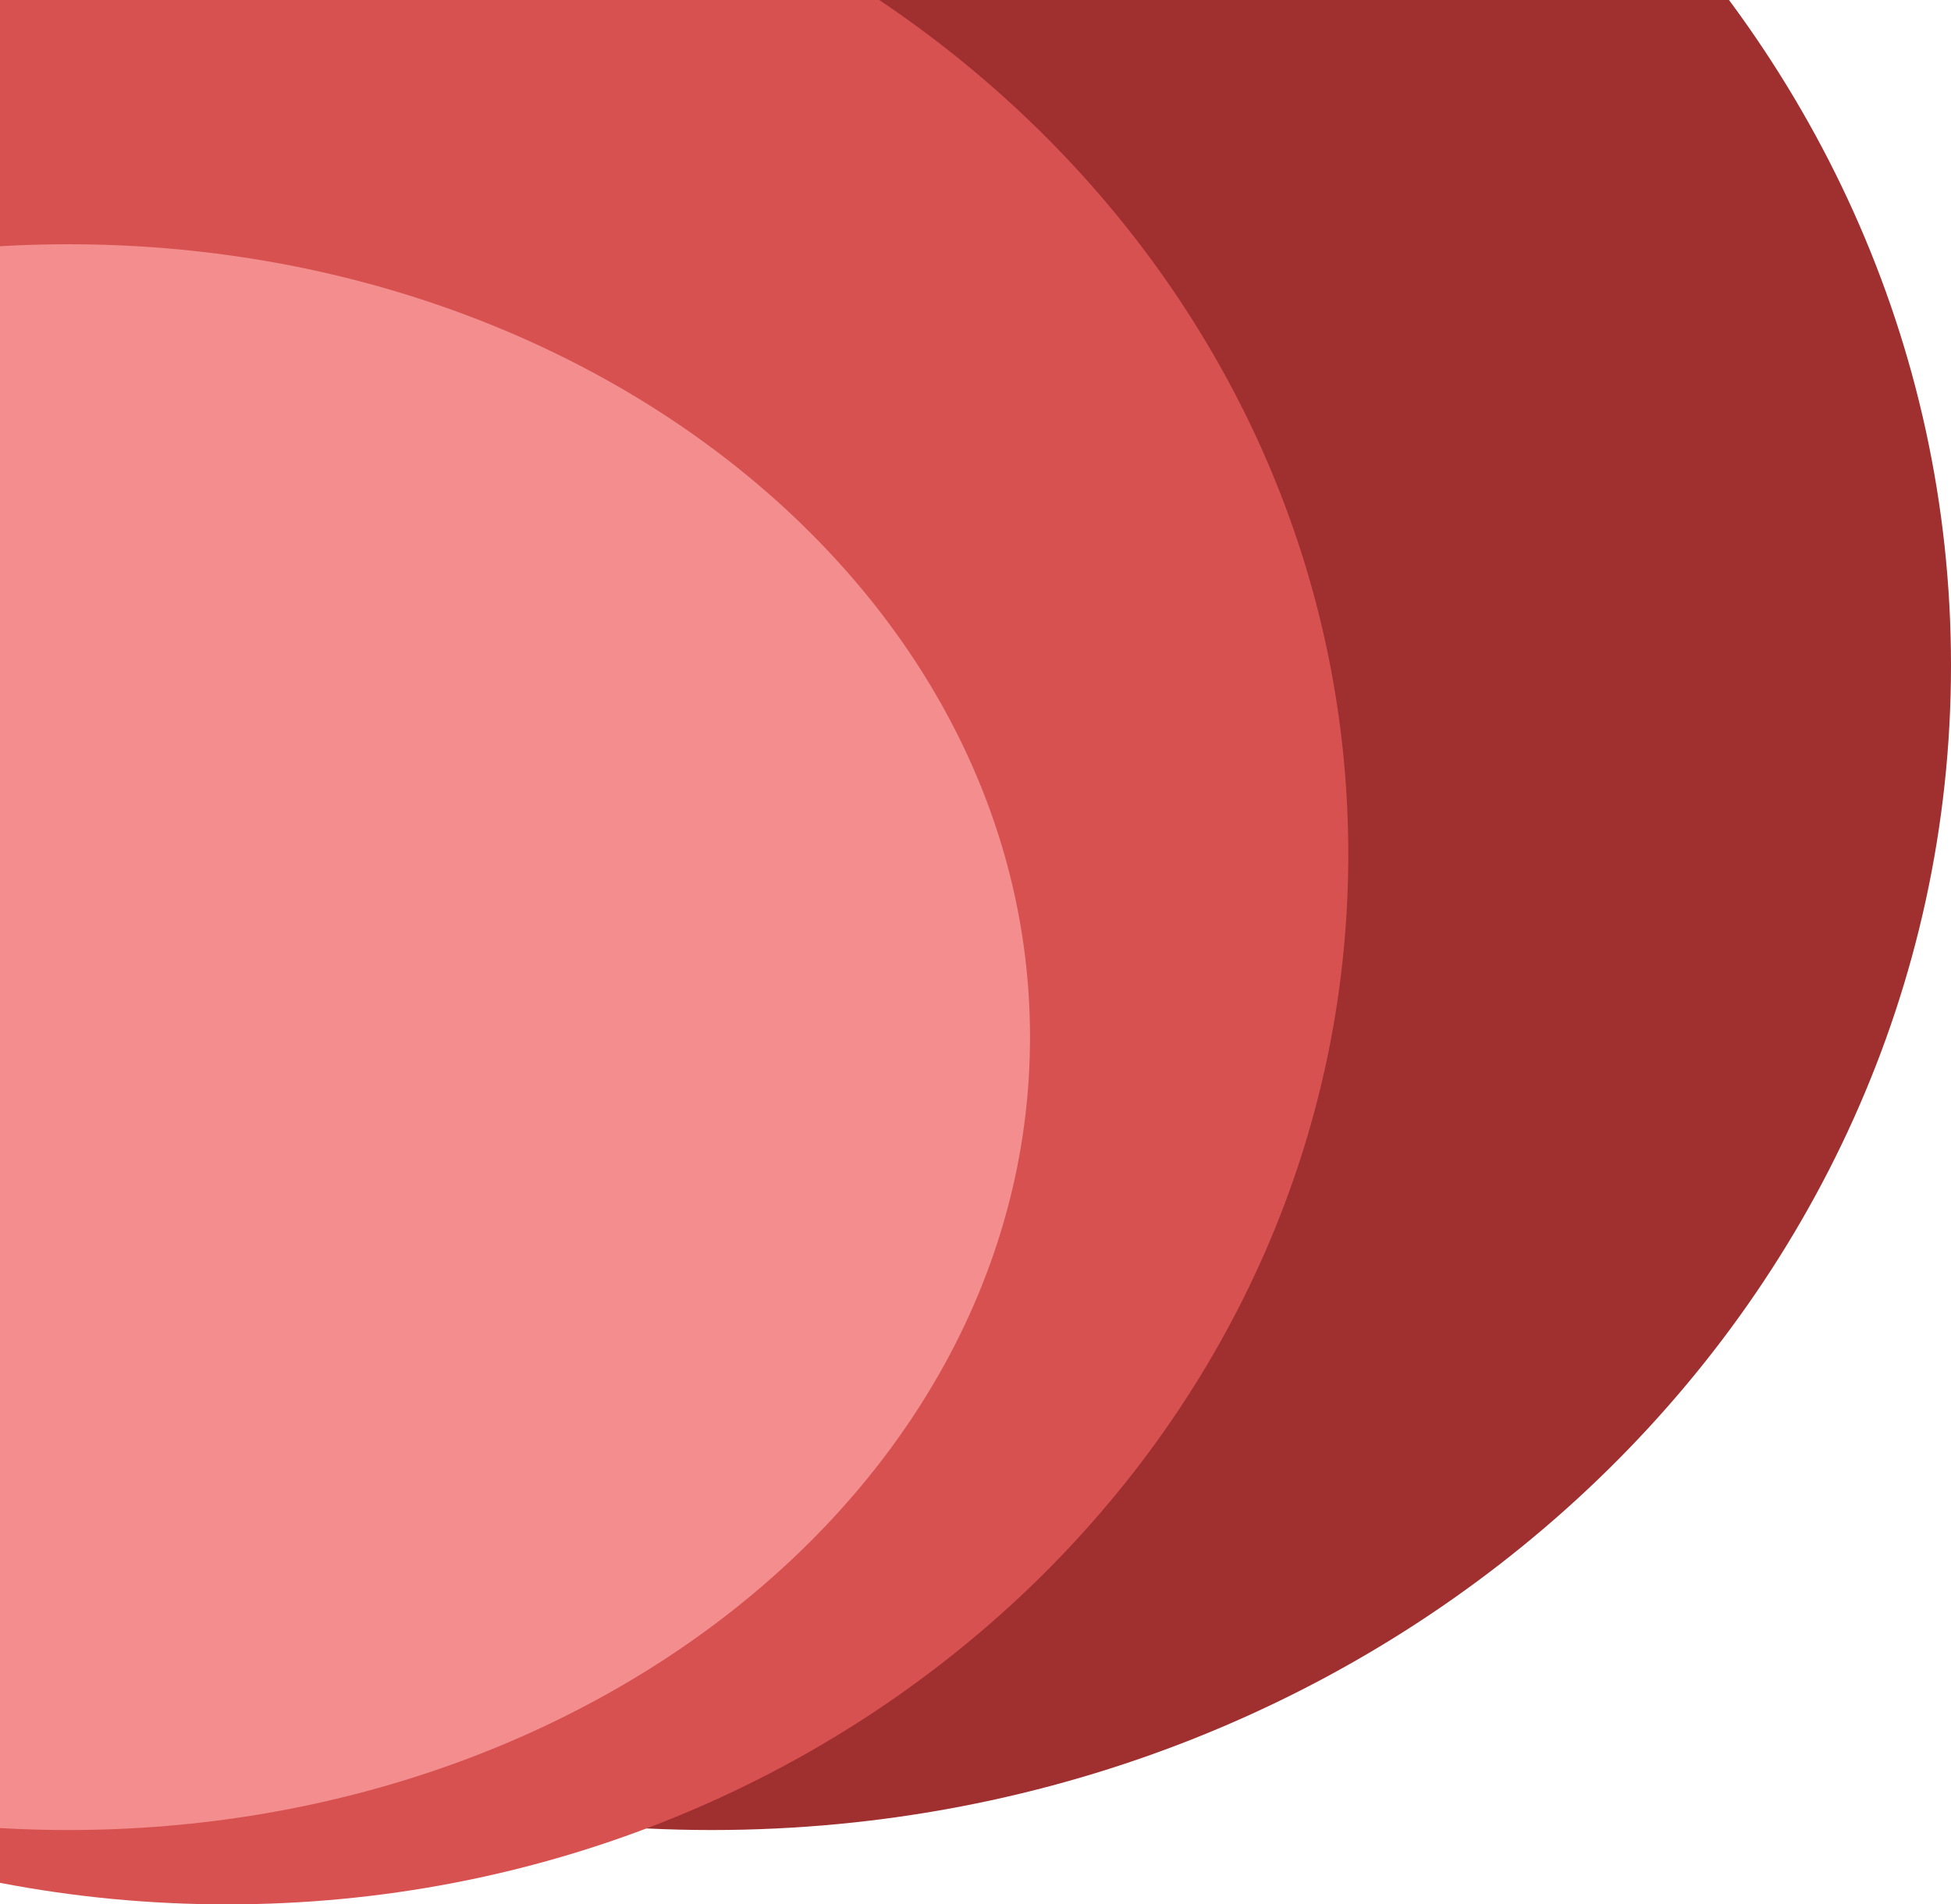
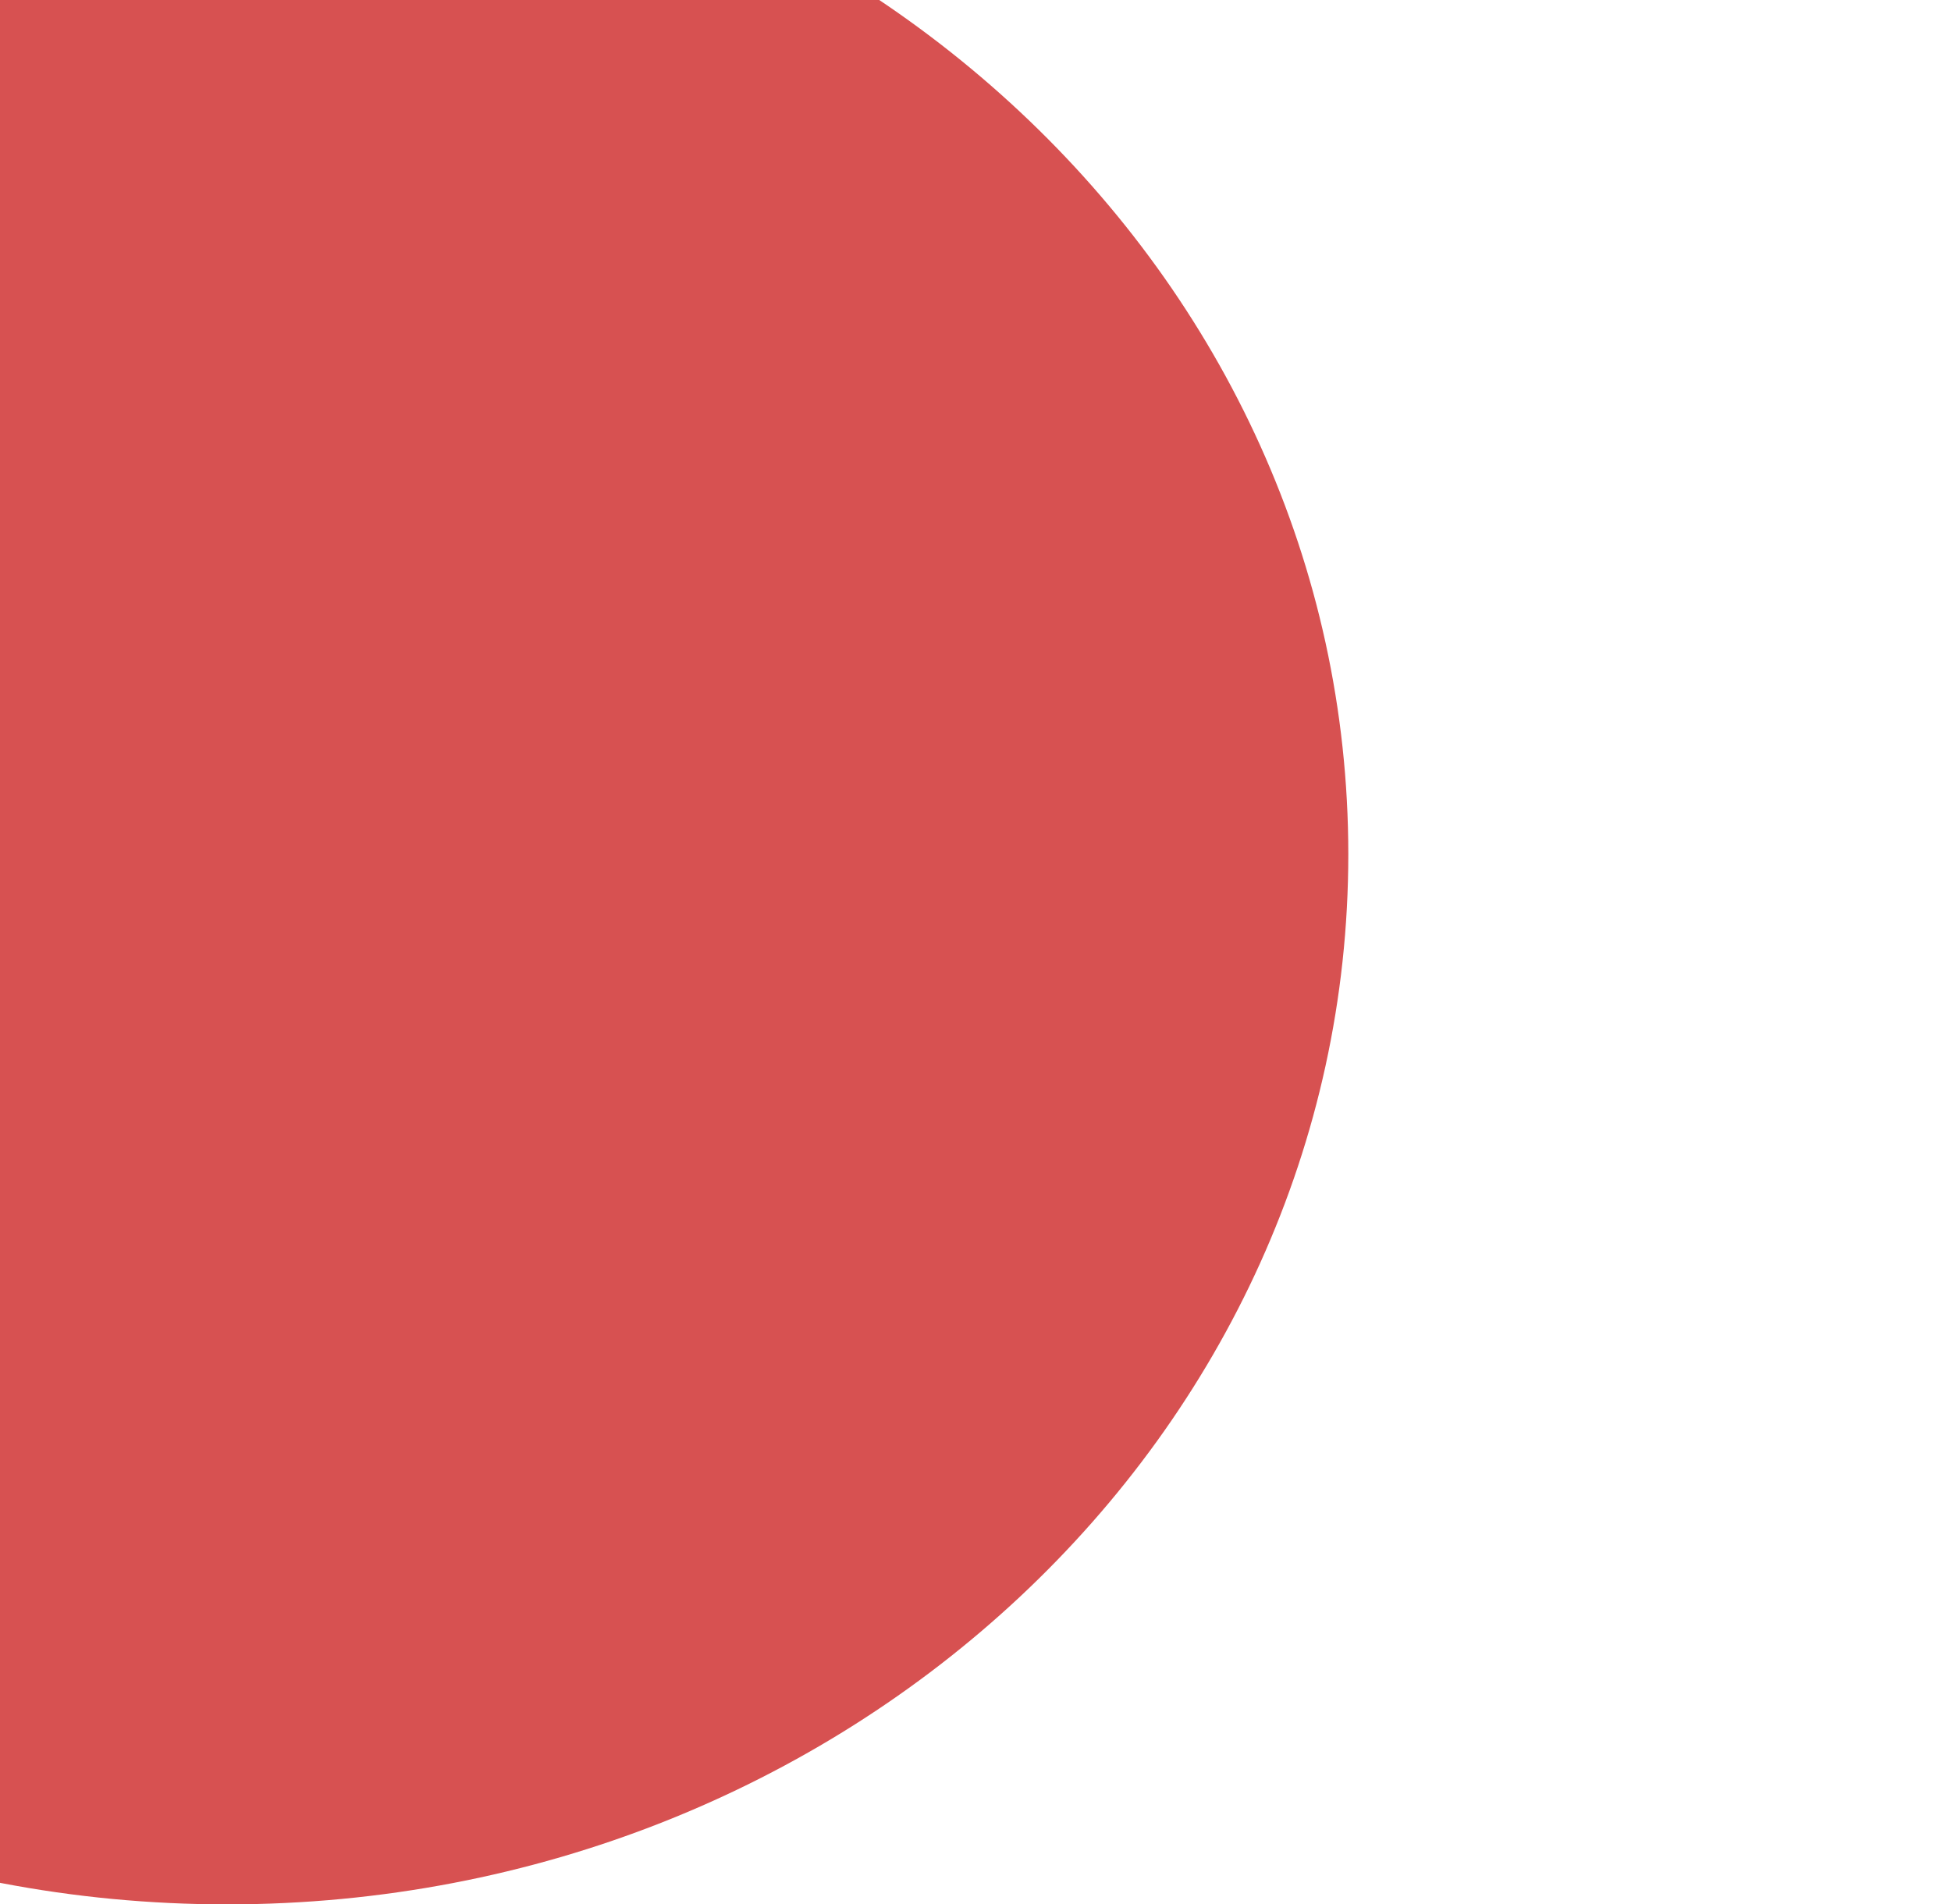
<svg xmlns="http://www.w3.org/2000/svg" width="168" height="164" viewBox="0 0 168 164" fill="none">
-   <path d="M168 57.299C168 1.905 120.223 -43 61.286 -43C2.35 -43 -45.428 1.905 -45.428 57.299C-45.428 112.692 2.35 157.598 61.286 157.598C120.223 157.598 168 112.692 168 57.299Z" fill="#A02F2F" />
  <path d="M116.102 73.568C116.102 23.624 72.875 -16.864 19.551 -16.864C-33.773 -16.864 -77 23.624 -77 73.568C-77 123.512 -33.773 164 19.551 164C72.875 164 116.102 123.512 116.102 73.568Z" fill="#D75151" />
-   <path d="M88.694 89.316C88.694 51.605 51.62 21.034 5.888 21.034C-39.844 21.034 -76.917 51.605 -76.917 89.316C-76.917 127.027 -39.844 157.598 5.888 157.598C51.62 157.598 88.694 127.027 88.694 89.316Z" fill="#F48D8D" />
</svg>